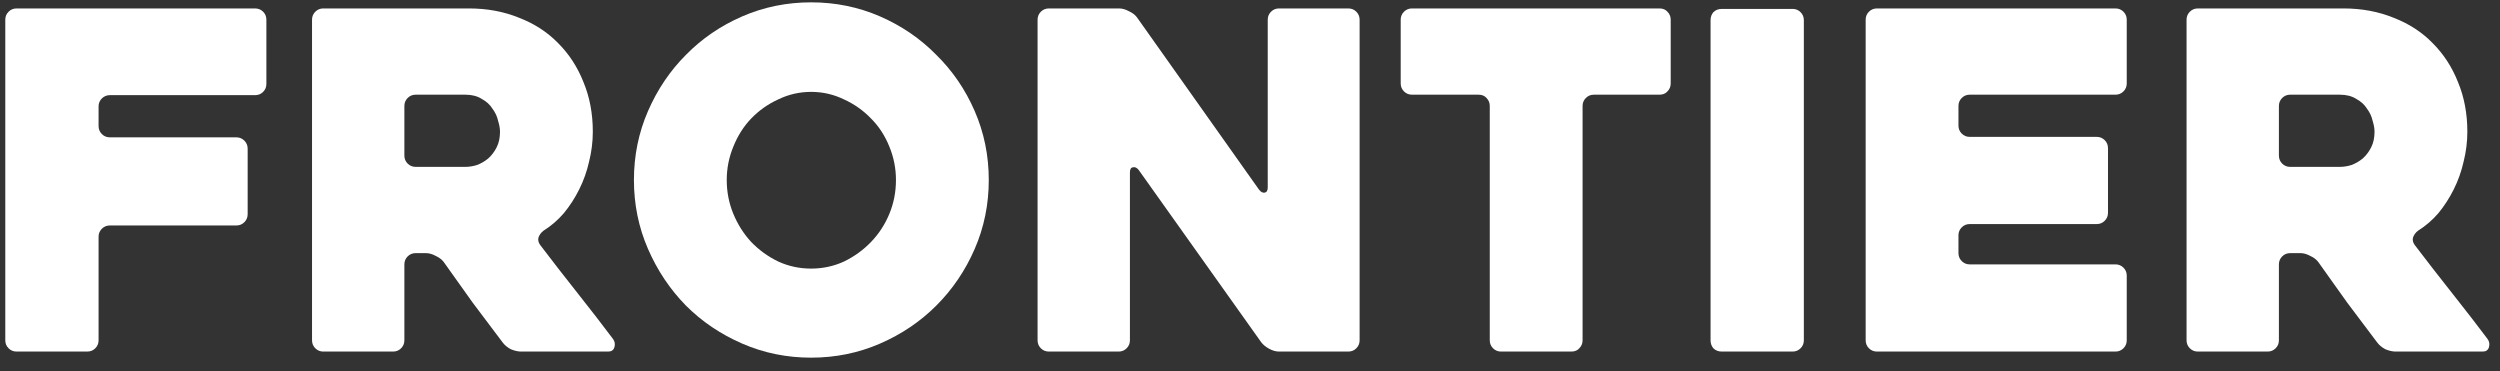
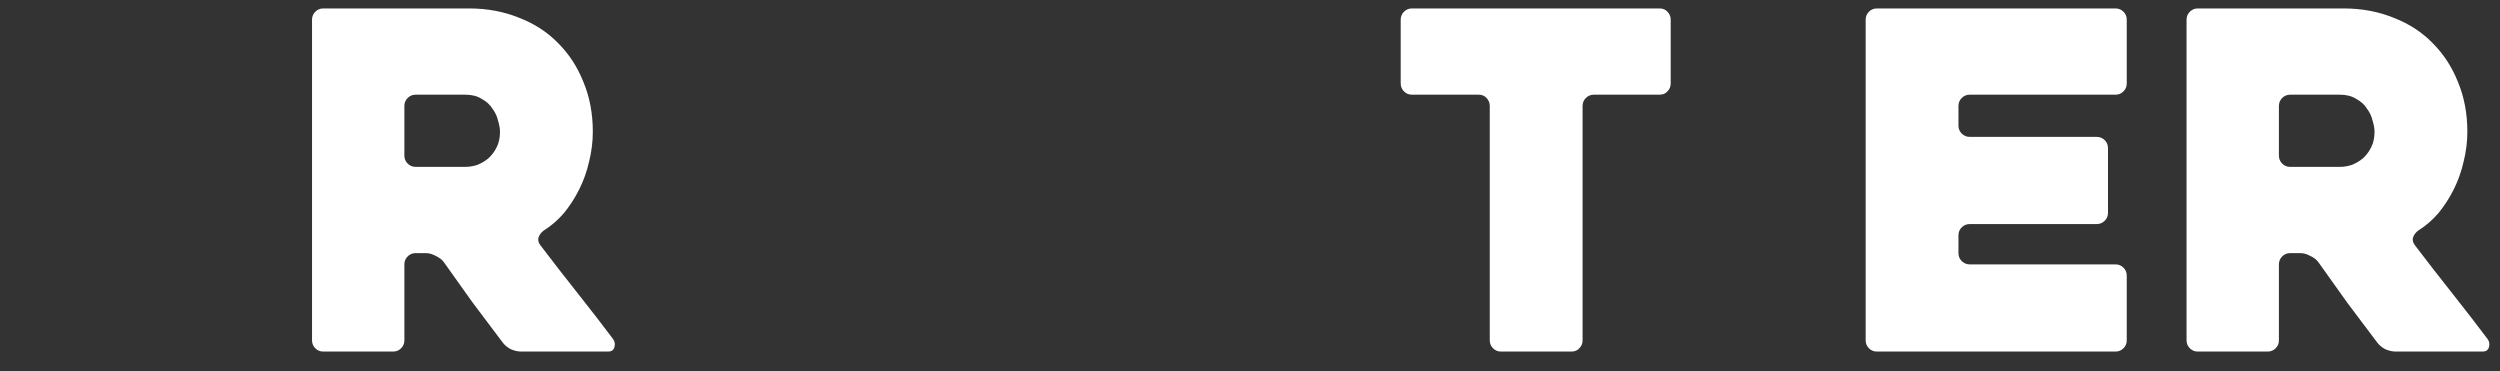
<svg xmlns="http://www.w3.org/2000/svg" viewBox="0 0 128 19" fill="none">
  <rect x="0" y="0" width="128" height="19" fill="#333333" stroke="none" />
  <path d="M116.104 18H112.528C112.368 18 112.232 17.944 112.12 17.832C112.008 17.72 111.952 17.584 111.952 17.424V1.008C111.952 0.848 112.008 0.712 112.12 0.6C112.232 0.488 112.368 0.432 112.528 0.432H119.992C120.92 0.432 121.776 0.592 122.56 0.912C123.344 1.216 124.008 1.648 124.552 2.208C125.112 2.768 125.544 3.432 125.848 4.2C126.168 4.968 126.328 5.816 126.328 6.744C126.328 7.256 126.264 7.768 126.136 8.28C126.024 8.776 125.856 9.248 125.632 9.696C125.408 10.144 125.144 10.552 124.84 10.92C124.536 11.272 124.192 11.568 123.808 11.808C123.68 11.904 123.592 12.024 123.544 12.168C123.512 12.296 123.544 12.424 123.64 12.552C124.248 13.352 124.888 14.176 125.56 15.024C126.232 15.872 126.832 16.648 127.36 17.352C127.456 17.48 127.48 17.624 127.432 17.784C127.384 17.928 127.28 18 127.12 18H122.656C122.496 18 122.32 17.96 122.128 17.88C121.952 17.784 121.816 17.672 121.72 17.544C121.208 16.872 120.696 16.192 120.184 15.504C119.688 14.816 119.192 14.12 118.696 13.416C118.6 13.288 118.464 13.184 118.288 13.104C118.112 13.008 117.944 12.96 117.784 12.96H117.256C117.096 12.96 116.96 13.016 116.848 13.128C116.736 13.24 116.68 13.376 116.68 13.536V17.424C116.68 17.584 116.624 17.72 116.512 17.832C116.4 17.944 116.264 18 116.104 18ZM117.256 8.544H119.8C119.992 8.544 120.192 8.512 120.4 8.448C120.608 8.368 120.8 8.256 120.976 8.112C121.152 7.952 121.296 7.76 121.408 7.536C121.52 7.312 121.576 7.048 121.576 6.744C121.576 6.584 121.544 6.4 121.48 6.192C121.432 5.968 121.336 5.76 121.192 5.568C121.064 5.36 120.88 5.192 120.64 5.064C120.416 4.92 120.136 4.848 119.8 4.848H117.256C117.096 4.848 116.96 4.904 116.848 5.016C116.736 5.128 116.68 5.264 116.68 5.424V7.968C116.68 8.128 116.736 8.264 116.848 8.376C116.96 8.488 117.096 8.544 117.256 8.544Z" fill="white" />
  <path d="M100.273 5.424V6.432C100.273 6.592 100.329 6.728 100.441 6.84C100.553 6.952 100.689 7.008 100.849 7.008H107.353C107.513 7.008 107.649 7.064 107.761 7.176C107.873 7.288 107.929 7.424 107.929 7.584V10.896C107.929 11.056 107.873 11.192 107.761 11.304C107.649 11.416 107.513 11.472 107.353 11.472H100.849C100.689 11.472 100.553 11.528 100.441 11.64C100.329 11.752 100.273 11.888 100.273 12.048V12.96C100.273 13.12 100.329 13.256 100.441 13.368C100.553 13.48 100.689 13.536 100.849 13.536H108.313C108.473 13.536 108.609 13.592 108.721 13.704C108.833 13.816 108.889 13.952 108.889 14.112V17.424C108.889 17.584 108.833 17.72 108.721 17.832C108.609 17.944 108.473 18 108.313 18H96.097C95.938 18 95.802 17.944 95.689 17.832C95.578 17.72 95.522 17.584 95.522 17.424V1.008C95.522 0.848 95.578 0.712 95.689 0.6C95.802 0.488 95.938 0.432 96.097 0.432H108.313C108.473 0.432 108.609 0.488 108.721 0.6C108.833 0.712 108.889 0.848 108.889 1.008V4.272C108.889 4.432 108.833 4.568 108.721 4.68C108.609 4.792 108.473 4.848 108.313 4.848H100.849C100.689 4.848 100.553 4.904 100.441 5.016C100.329 5.128 100.273 5.264 100.273 5.424Z" fill="white" />
-   <path d="M91.781 18H88.157C87.981 18 87.837 17.944 87.725 17.832C87.629 17.72 87.581 17.584 87.581 17.424V1.032C87.581 0.872 87.629 0.736 87.725 0.624C87.837 0.512 87.981 0.456 88.157 0.456H91.781C91.941 0.456 92.077 0.512 92.189 0.624C92.301 0.736 92.357 0.872 92.357 1.032V17.424C92.357 17.584 92.301 17.72 92.189 17.832C92.077 17.944 91.941 18 91.781 18Z" fill="white" />
  <path d="M84.964 4.848H81.604C81.444 4.848 81.308 4.904 81.196 5.016C81.084 5.128 81.028 5.264 81.028 5.424V17.424C81.028 17.584 80.972 17.72 80.86 17.832C80.764 17.944 80.628 18 80.452 18H76.852C76.692 18 76.556 17.944 76.444 17.832C76.332 17.72 76.276 17.584 76.276 17.424V5.424C76.276 5.264 76.22 5.128 76.108 5.016C76.012 4.904 75.876 4.848 75.7 4.848H72.292C72.132 4.848 71.996 4.792 71.884 4.68C71.772 4.568 71.716 4.432 71.716 4.272V1.008C71.716 0.848 71.772 0.712 71.884 0.6C71.996 0.488 72.132 0.432 72.292 0.432H84.964C85.14 0.432 85.276 0.488 85.372 0.6C85.484 0.712 85.54 0.848 85.54 1.008V4.272C85.54 4.432 85.484 4.568 85.372 4.68C85.276 4.792 85.14 4.848 84.964 4.848Z" fill="white" />
-   <path d="M69.612 1.008V17.424C69.612 17.584 69.556 17.72 69.444 17.832C69.332 17.944 69.196 18 69.036 18H65.484C65.324 18 65.156 17.952 64.98 17.856C64.804 17.76 64.668 17.648 64.572 17.52L58.308 8.712C58.212 8.584 58.108 8.536 57.996 8.568C57.9 8.584 57.852 8.672 57.852 8.832V17.424C57.852 17.584 57.796 17.72 57.684 17.832C57.572 17.944 57.436 18 57.276 18H53.7C53.54 18 53.404 17.944 53.292 17.832C53.18 17.72 53.124 17.584 53.124 17.424V1.008C53.124 0.848 53.18 0.712 53.292 0.6C53.404 0.488 53.54 0.432 53.7 0.432H57.3C57.46 0.432 57.628 0.48 57.804 0.576C57.98 0.656 58.116 0.76 58.212 0.888L64.452 9.696C64.548 9.824 64.644 9.88 64.74 9.864C64.852 9.848 64.908 9.76 64.908 9.6V1.008C64.908 0.848 64.964 0.712 65.076 0.6C65.188 0.488 65.324 0.432 65.484 0.432H69.036C69.196 0.432 69.332 0.488 69.444 0.6C69.556 0.712 69.612 0.848 69.612 1.008Z" fill="white" />
-   <path d="M32.457 9.216C32.457 7.968 32.697 6.792 33.177 5.688C33.657 4.584 34.305 3.624 35.121 2.808C35.937 1.976 36.897 1.32 38.001 0.84C39.105 0.36 40.281 0.12 41.529 0.12C42.777 0.12 43.953 0.36 45.057 0.84C46.161 1.32 47.121 1.976 47.937 2.808C48.769 3.624 49.425 4.584 49.905 5.688C50.385 6.792 50.625 7.968 50.625 9.216C50.625 10.464 50.385 11.64 49.905 12.744C49.425 13.848 48.769 14.816 47.937 15.648C47.121 16.464 46.161 17.112 45.057 17.592C43.953 18.072 42.777 18.312 41.529 18.312C40.281 18.312 39.105 18.072 38.001 17.592C36.897 17.112 35.937 16.464 35.121 15.648C34.305 14.816 33.657 13.848 33.177 12.744C32.697 11.64 32.457 10.464 32.457 9.216ZM37.209 9.216C37.209 9.824 37.321 10.4 37.545 10.944C37.769 11.488 38.073 11.968 38.457 12.384C38.857 12.8 39.321 13.136 39.849 13.392C40.377 13.632 40.937 13.752 41.529 13.752C42.121 13.752 42.681 13.632 43.209 13.392C43.737 13.136 44.201 12.8 44.601 12.384C45.001 11.968 45.313 11.488 45.537 10.944C45.761 10.4 45.873 9.824 45.873 9.216C45.873 8.624 45.761 8.056 45.537 7.512C45.313 6.952 45.001 6.472 44.601 6.072C44.201 5.656 43.737 5.328 43.209 5.088C42.681 4.832 42.121 4.704 41.529 4.704C40.937 4.704 40.377 4.832 39.849 5.088C39.321 5.328 38.857 5.656 38.457 6.072C38.073 6.472 37.769 6.952 37.545 7.512C37.321 8.056 37.209 8.624 37.209 9.216Z" fill="white" />
  <path d="M20.128 18H16.552C16.392 18 16.256 17.944 16.144 17.832C16.032 17.72 15.976 17.584 15.976 17.424V1.008C15.976 0.848 16.032 0.712 16.144 0.6C16.256 0.488 16.392 0.432 16.552 0.432H24.016C24.944 0.432 25.8 0.592 26.584 0.912C27.368 1.216 28.032 1.648 28.576 2.208C29.136 2.768 29.568 3.432 29.872 4.2C30.192 4.968 30.352 5.816 30.352 6.744C30.352 7.256 30.288 7.768 30.16 8.28C30.048 8.776 29.88 9.248 29.656 9.696C29.432 10.144 29.168 10.552 28.864 10.92C28.56 11.272 28.216 11.568 27.832 11.808C27.704 11.904 27.616 12.024 27.568 12.168C27.536 12.296 27.568 12.424 27.664 12.552C28.272 13.352 28.912 14.176 29.584 15.024C30.256 15.872 30.856 16.648 31.384 17.352C31.48 17.48 31.504 17.624 31.456 17.784C31.408 17.928 31.304 18 31.144 18H26.68C26.52 18 26.344 17.96 26.152 17.88C25.976 17.784 25.84 17.672 25.744 17.544C25.232 16.872 24.72 16.192 24.208 15.504C23.712 14.816 23.216 14.12 22.72 13.416C22.624 13.288 22.488 13.184 22.312 13.104C22.136 13.008 21.968 12.96 21.808 12.96H21.28C21.12 12.96 20.984 13.016 20.872 13.128C20.76 13.24 20.704 13.376 20.704 13.536V17.424C20.704 17.584 20.648 17.72 20.536 17.832C20.424 17.944 20.288 18 20.128 18ZM21.28 8.544H23.824C24.016 8.544 24.216 8.512 24.424 8.448C24.632 8.368 24.824 8.256 25 8.112C25.176 7.952 25.32 7.76 25.432 7.536C25.544 7.312 25.6 7.048 25.6 6.744C25.6 6.584 25.568 6.4 25.504 6.192C25.456 5.968 25.36 5.76 25.216 5.568C25.088 5.36 24.904 5.192 24.664 5.064C24.44 4.92 24.16 4.848 23.824 4.848H21.28C21.12 4.848 20.984 4.904 20.872 5.016C20.76 5.128 20.704 5.264 20.704 5.424V7.968C20.704 8.128 20.76 8.264 20.872 8.376C20.984 8.488 21.12 8.544 21.28 8.544Z" fill="white" />
-   <path d="M5.047 5.448V6.456C5.047 6.616 5.103 6.752 5.215 6.864C5.327 6.976 5.463 7.032 5.623 7.032H12.104C12.264 7.032 12.399 7.088 12.511 7.2C12.623 7.312 12.68 7.448 12.68 7.608V10.968C12.68 11.128 12.623 11.264 12.511 11.376C12.399 11.488 12.264 11.544 12.104 11.544H5.623C5.463 11.544 5.327 11.6 5.215 11.712C5.103 11.824 5.047 11.96 5.047 12.12V17.424C5.047 17.584 4.991 17.72 4.879 17.832C4.767 17.944 4.631 18 4.471 18H0.847C0.687 18 0.551 17.944 0.439 17.832C0.327 17.72 0.271 17.584 0.271 17.424V1.008C0.271 0.848 0.327 0.712 0.439 0.6C0.551 0.488 0.687 0.432 0.847 0.432H13.063C13.223 0.432 13.36 0.488 13.472 0.6C13.584 0.712 13.639 0.848 13.639 1.008V4.296C13.639 4.456 13.584 4.592 13.472 4.704C13.36 4.816 13.223 4.872 13.063 4.872H5.623C5.463 4.872 5.327 4.928 5.215 5.04C5.103 5.152 5.047 5.288 5.047 5.448Z" fill="white" />
</svg>